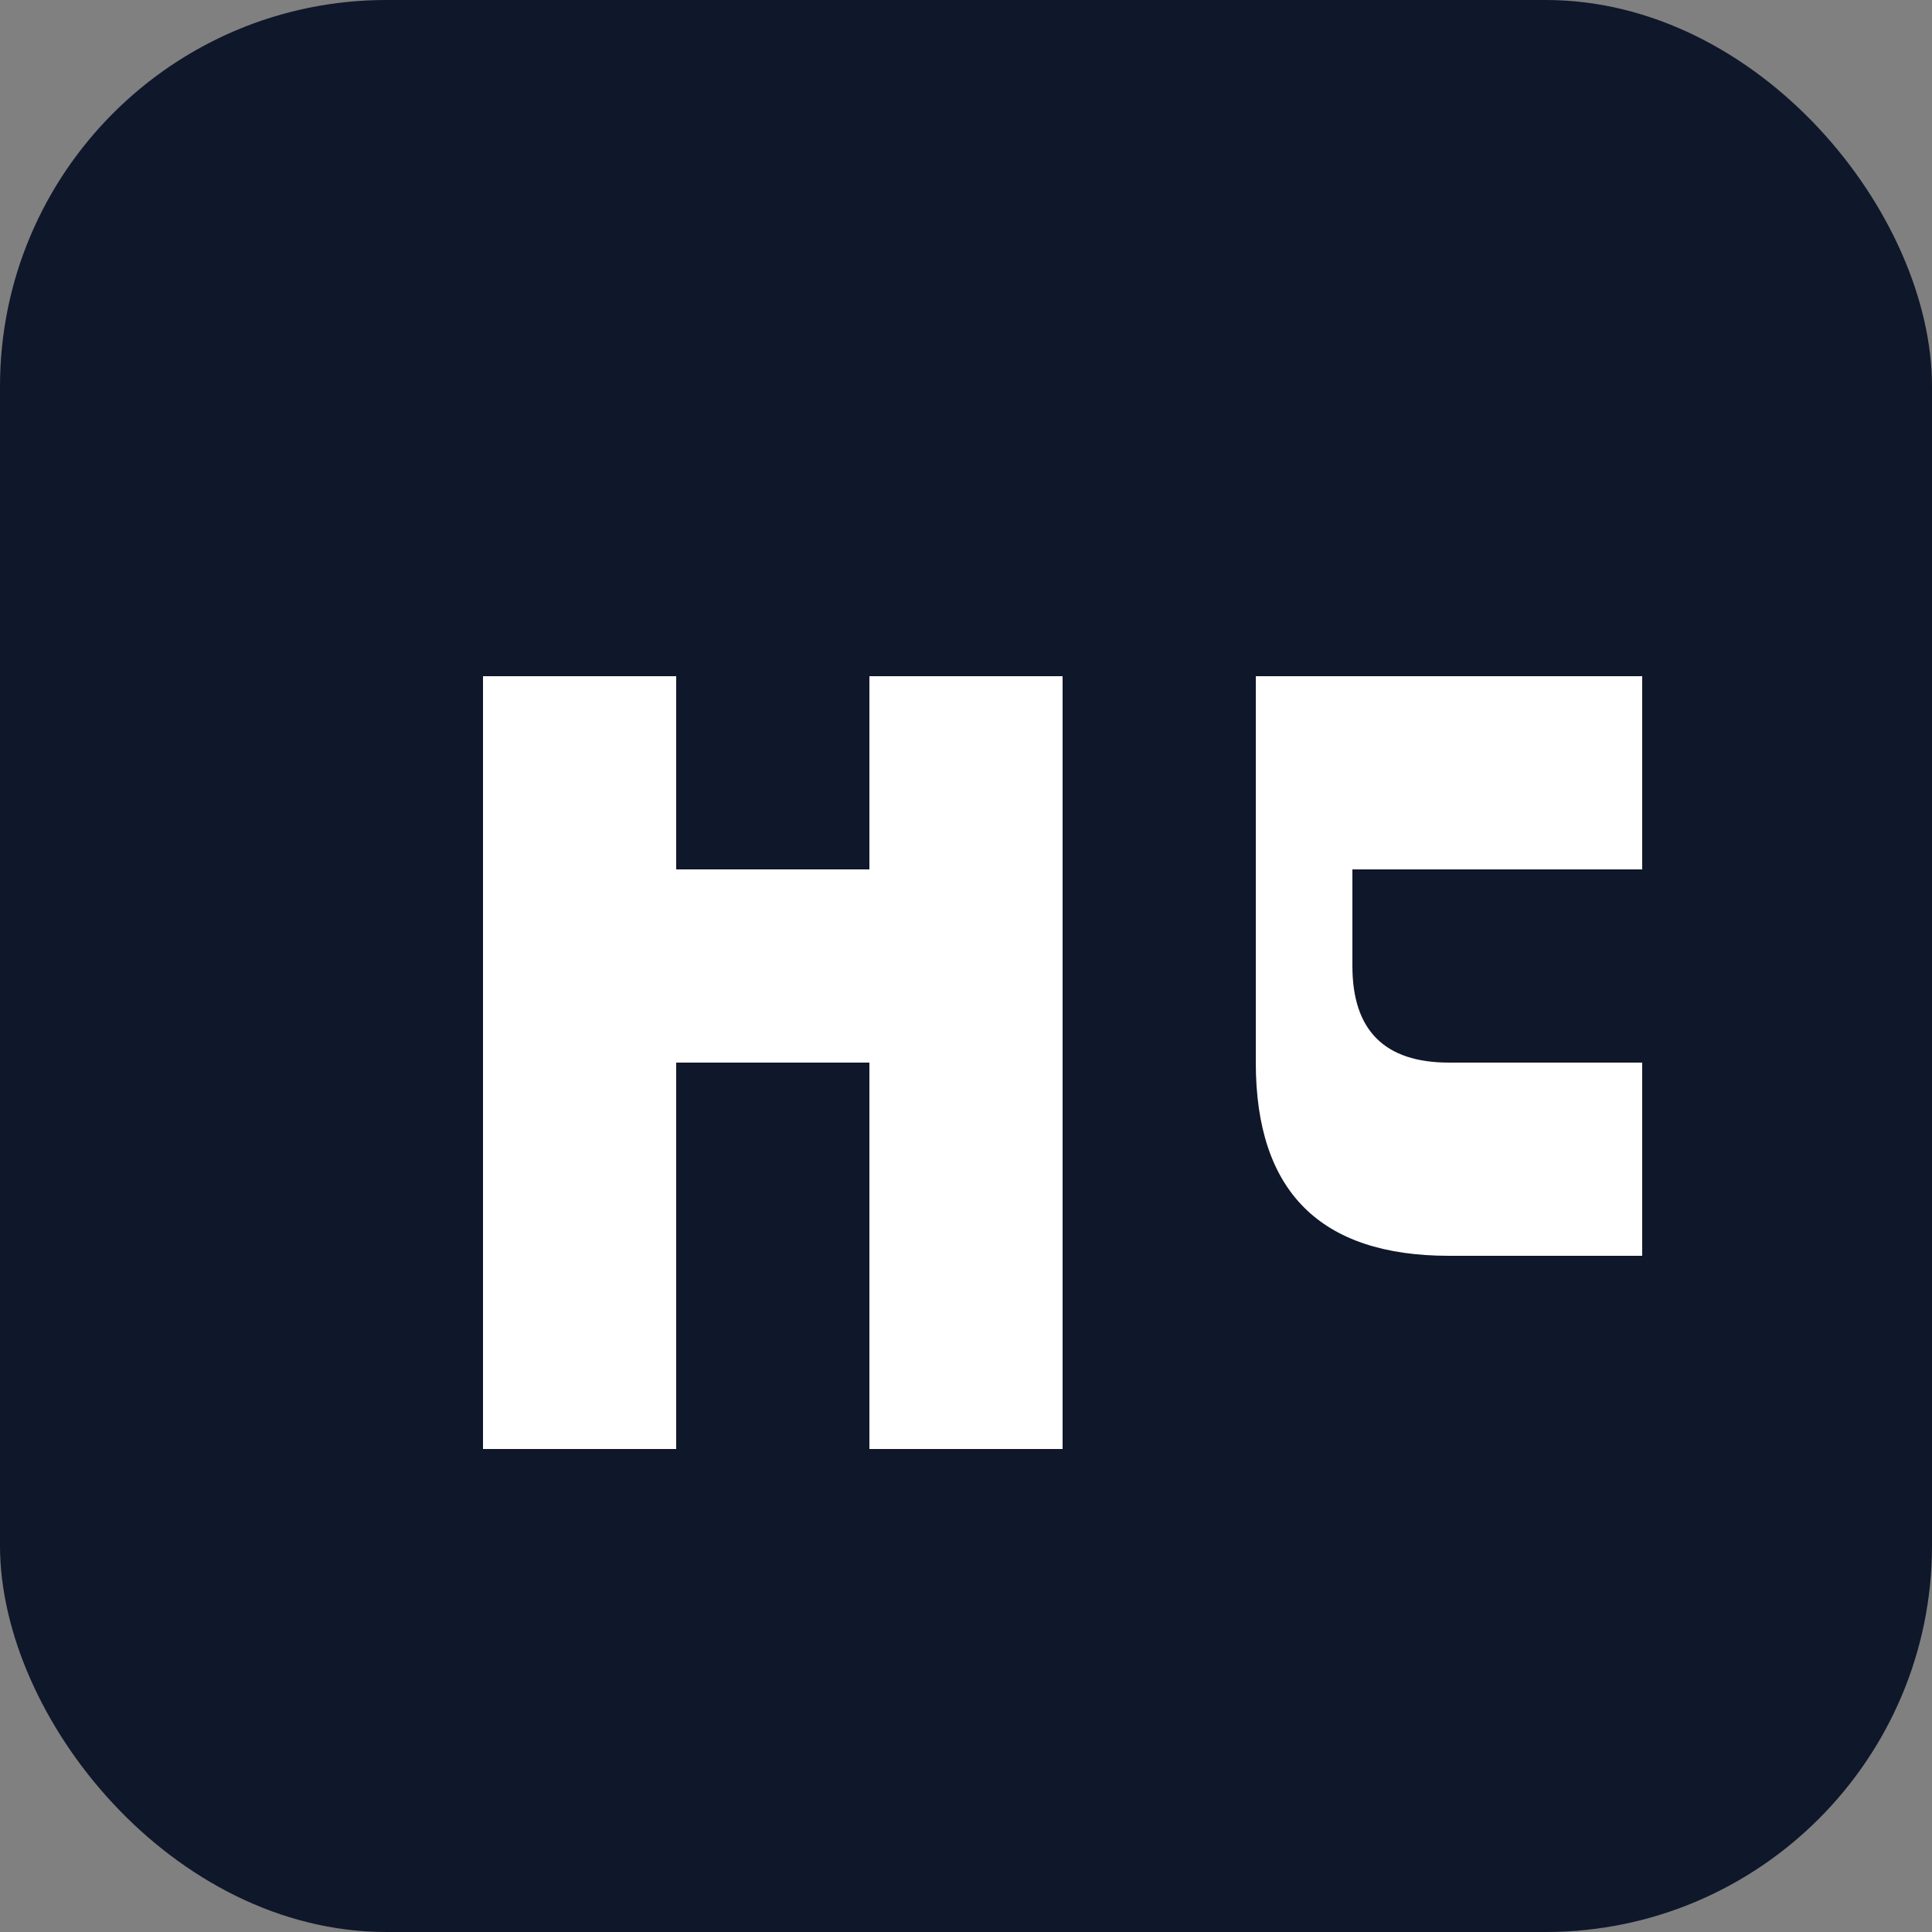
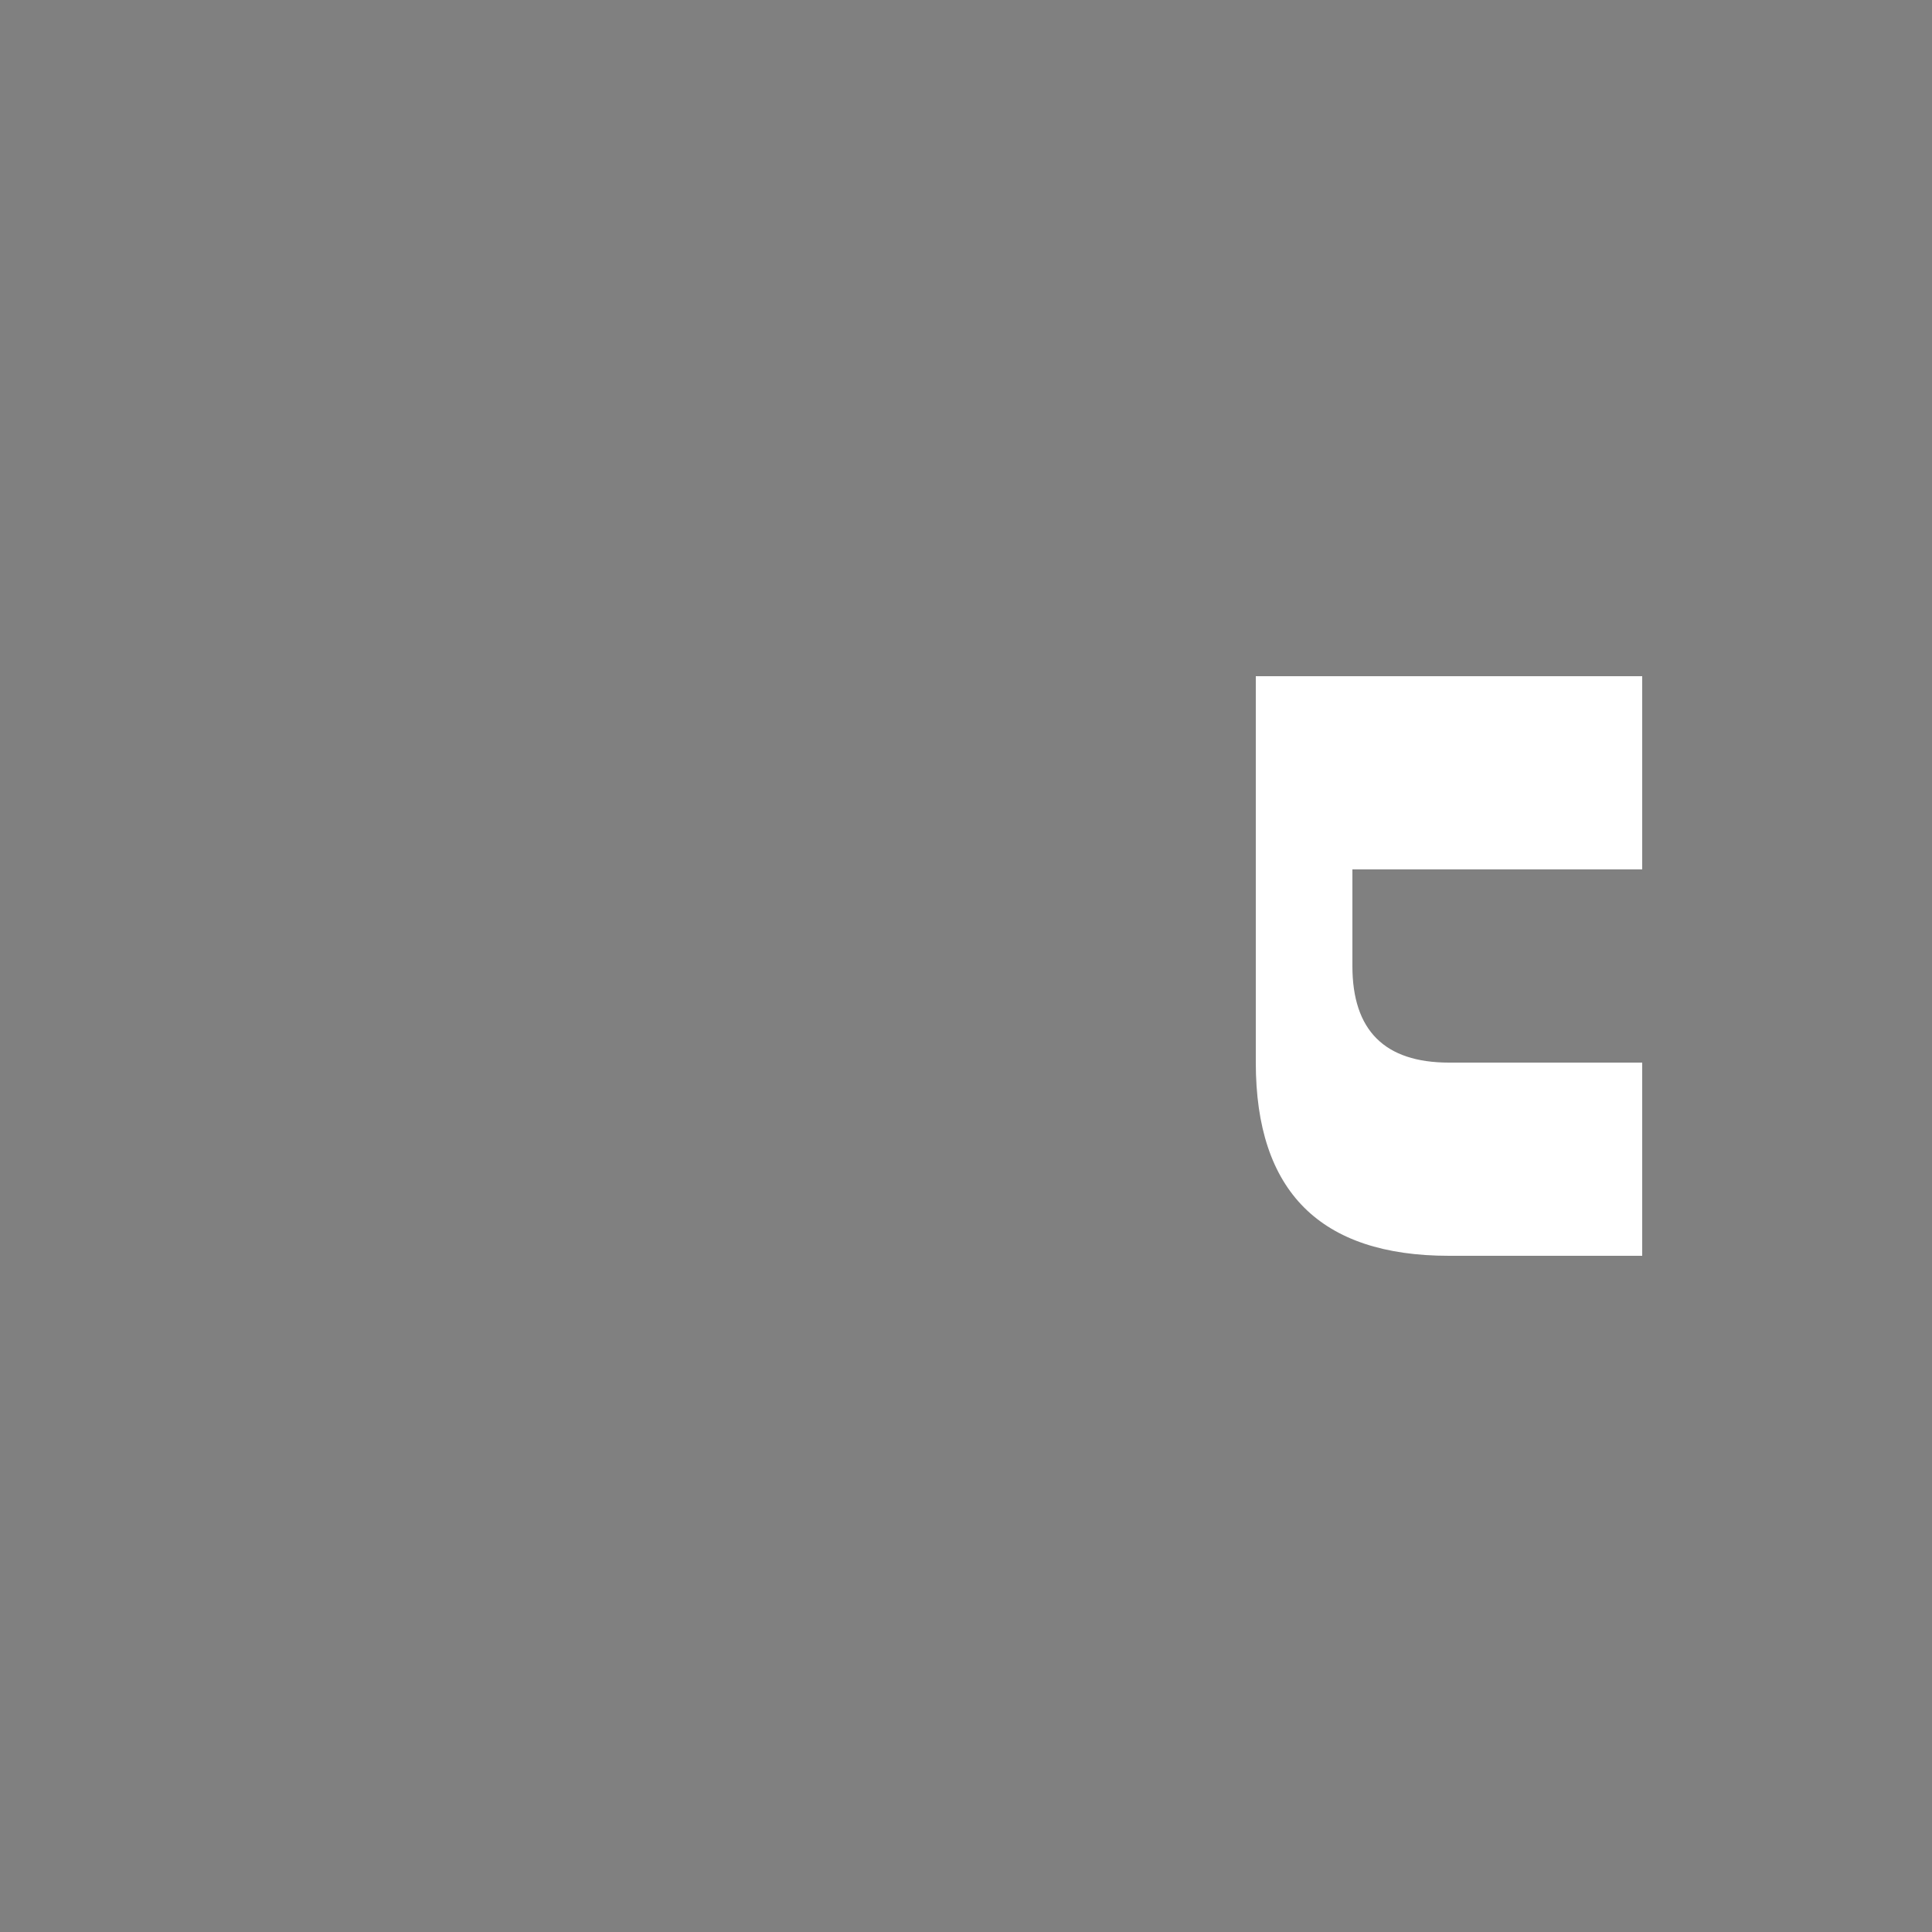
<svg xmlns="http://www.w3.org/2000/svg" viewBox="0 0 100 100">
  <rect x="0" y="0" width="100" height="100" fill="#808080" stroke="none" />
-   <rect width="100" height="100" rx="20" fill="#0f172a" />
-   <path d="M25 35 L25 75 L35 75 L35 55 L45 55 L45 75 L55 75 L55 35 L45 35 L45 45 L35 45 L35 35 Z" fill="white" />
  <path d="M65 45 L65 55 Q65 65 75 65 L85 65 L85 55 L75 55 Q70 55 70 50 L70 45 L85 45 L85 35 L65 35 Z" fill="white" />
</svg>